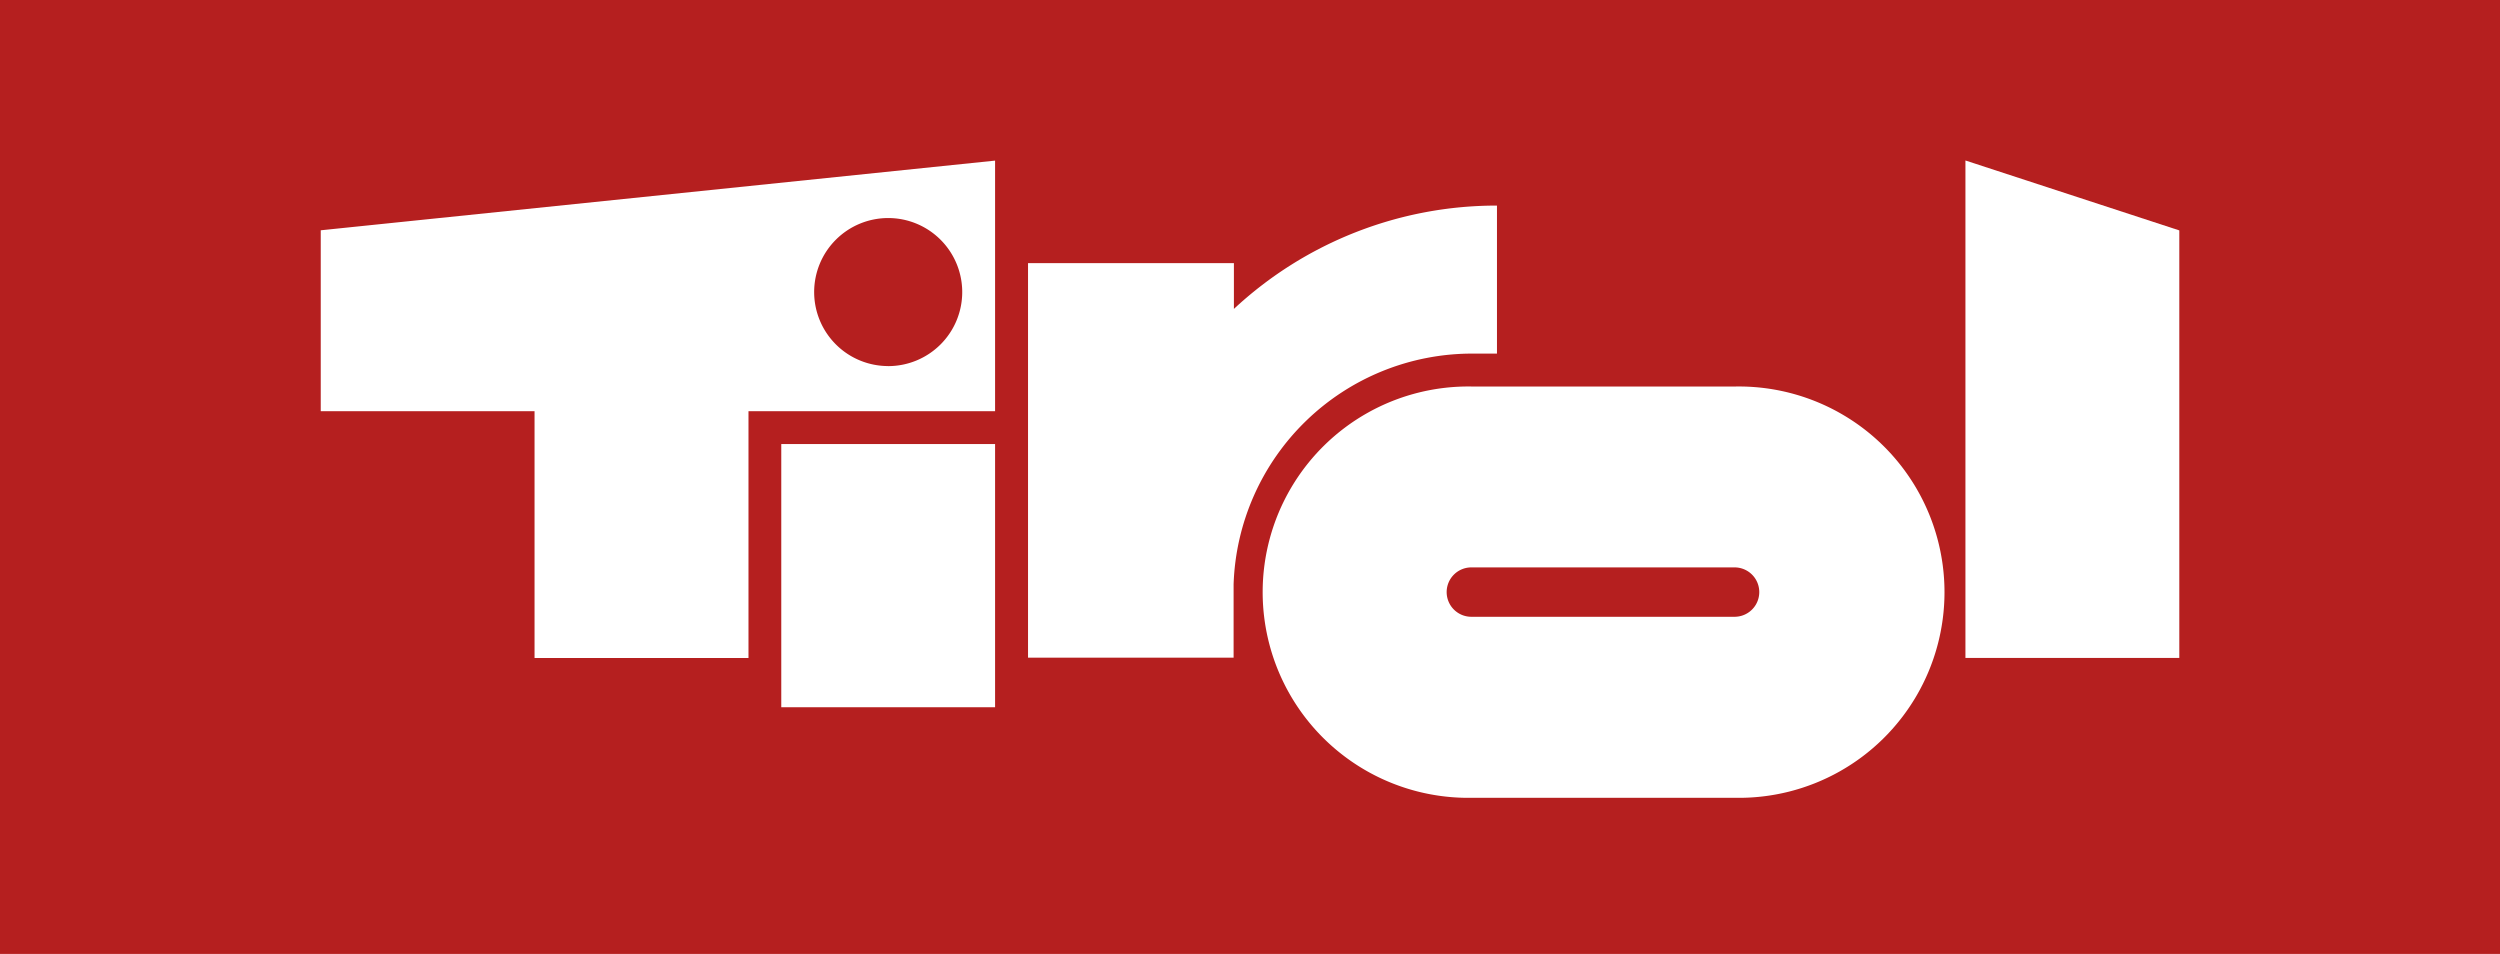
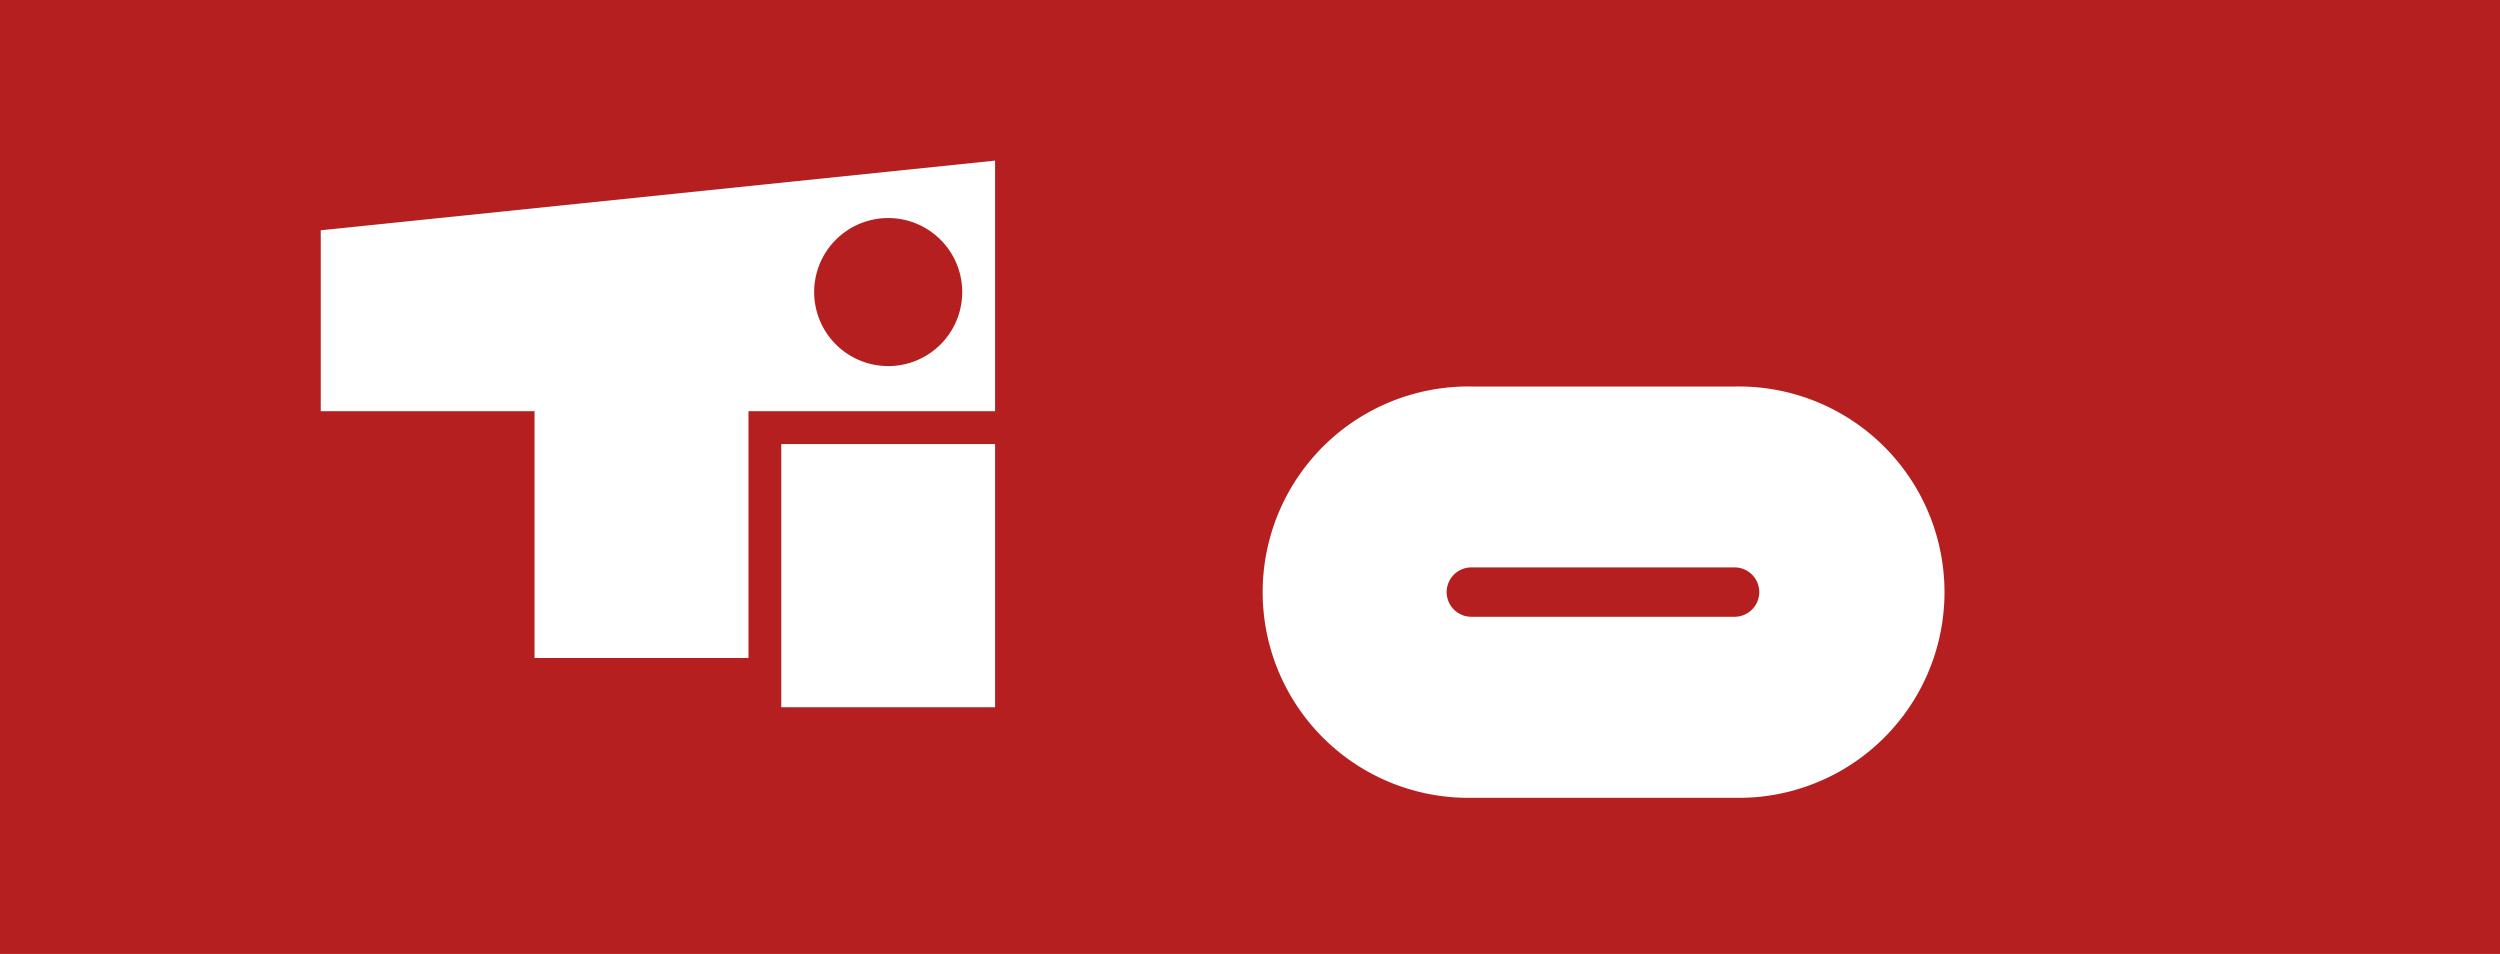
<svg xmlns="http://www.w3.org/2000/svg" id="logo-tirol" width="155" height="59.144" viewBox="0 0 155 59.144">
  <rect id="Rechteck_86" data-name="Rechteck 86" width="155" height="59.144" fill="#b51f1f" />
  <path id="Pfad_11562" data-name="Pfad 11562" d="M231,92.109a12.752,12.752,0,1,1,0-25.5l16.318,0a12.752,12.752,0,1,1,0,25.5ZM247.32,80.885a1.531,1.531,0,0,0,0-3.061H231a1.531,1.531,0,1,0,0,3.061Z" transform="translate(-139.737 -42.645)" fill="#fff" />
  <rect id="Rechteck_87" data-name="Rechteck 87" width="13.256" height="16.318" transform="translate(48.439 27.531)" fill="#fff" />
-   <path id="Pfad_11563" data-name="Pfad 11563" d="M338.74,58.5H352V31.995L338.74,27.66Z" transform="translate(-216.883 -17.71)" fill="#fff" />
-   <path id="Pfad_11564" data-name="Pfad 11564" d="M206.254,35.43a23.89,23.89,0,0,0-16.31,6.407V39H177.18V63.461h12.745V58.917a14.8,14.8,0,0,1,14.789-14.31h1.54Z" transform="translate(-113.442 -22.684)" fill="#fff" />
+   <path id="Pfad_11563" data-name="Pfad 11563" d="M338.74,58.5V31.995L338.74,27.66Z" transform="translate(-216.883 -17.71)" fill="#fff" />
  <path id="Pfad_11565" data-name="Pfad 11565" d="M55.28,32,97.089,27.68V43.217H81.8v15.3H68.536v-15.3H55.28Zm35.179,8.421a4.59,4.59,0,1,0-4.587-4.587A4.59,4.59,0,0,0,90.459,40.418Z" transform="translate(-35.394 -17.722)" fill="#fff" />
</svg>